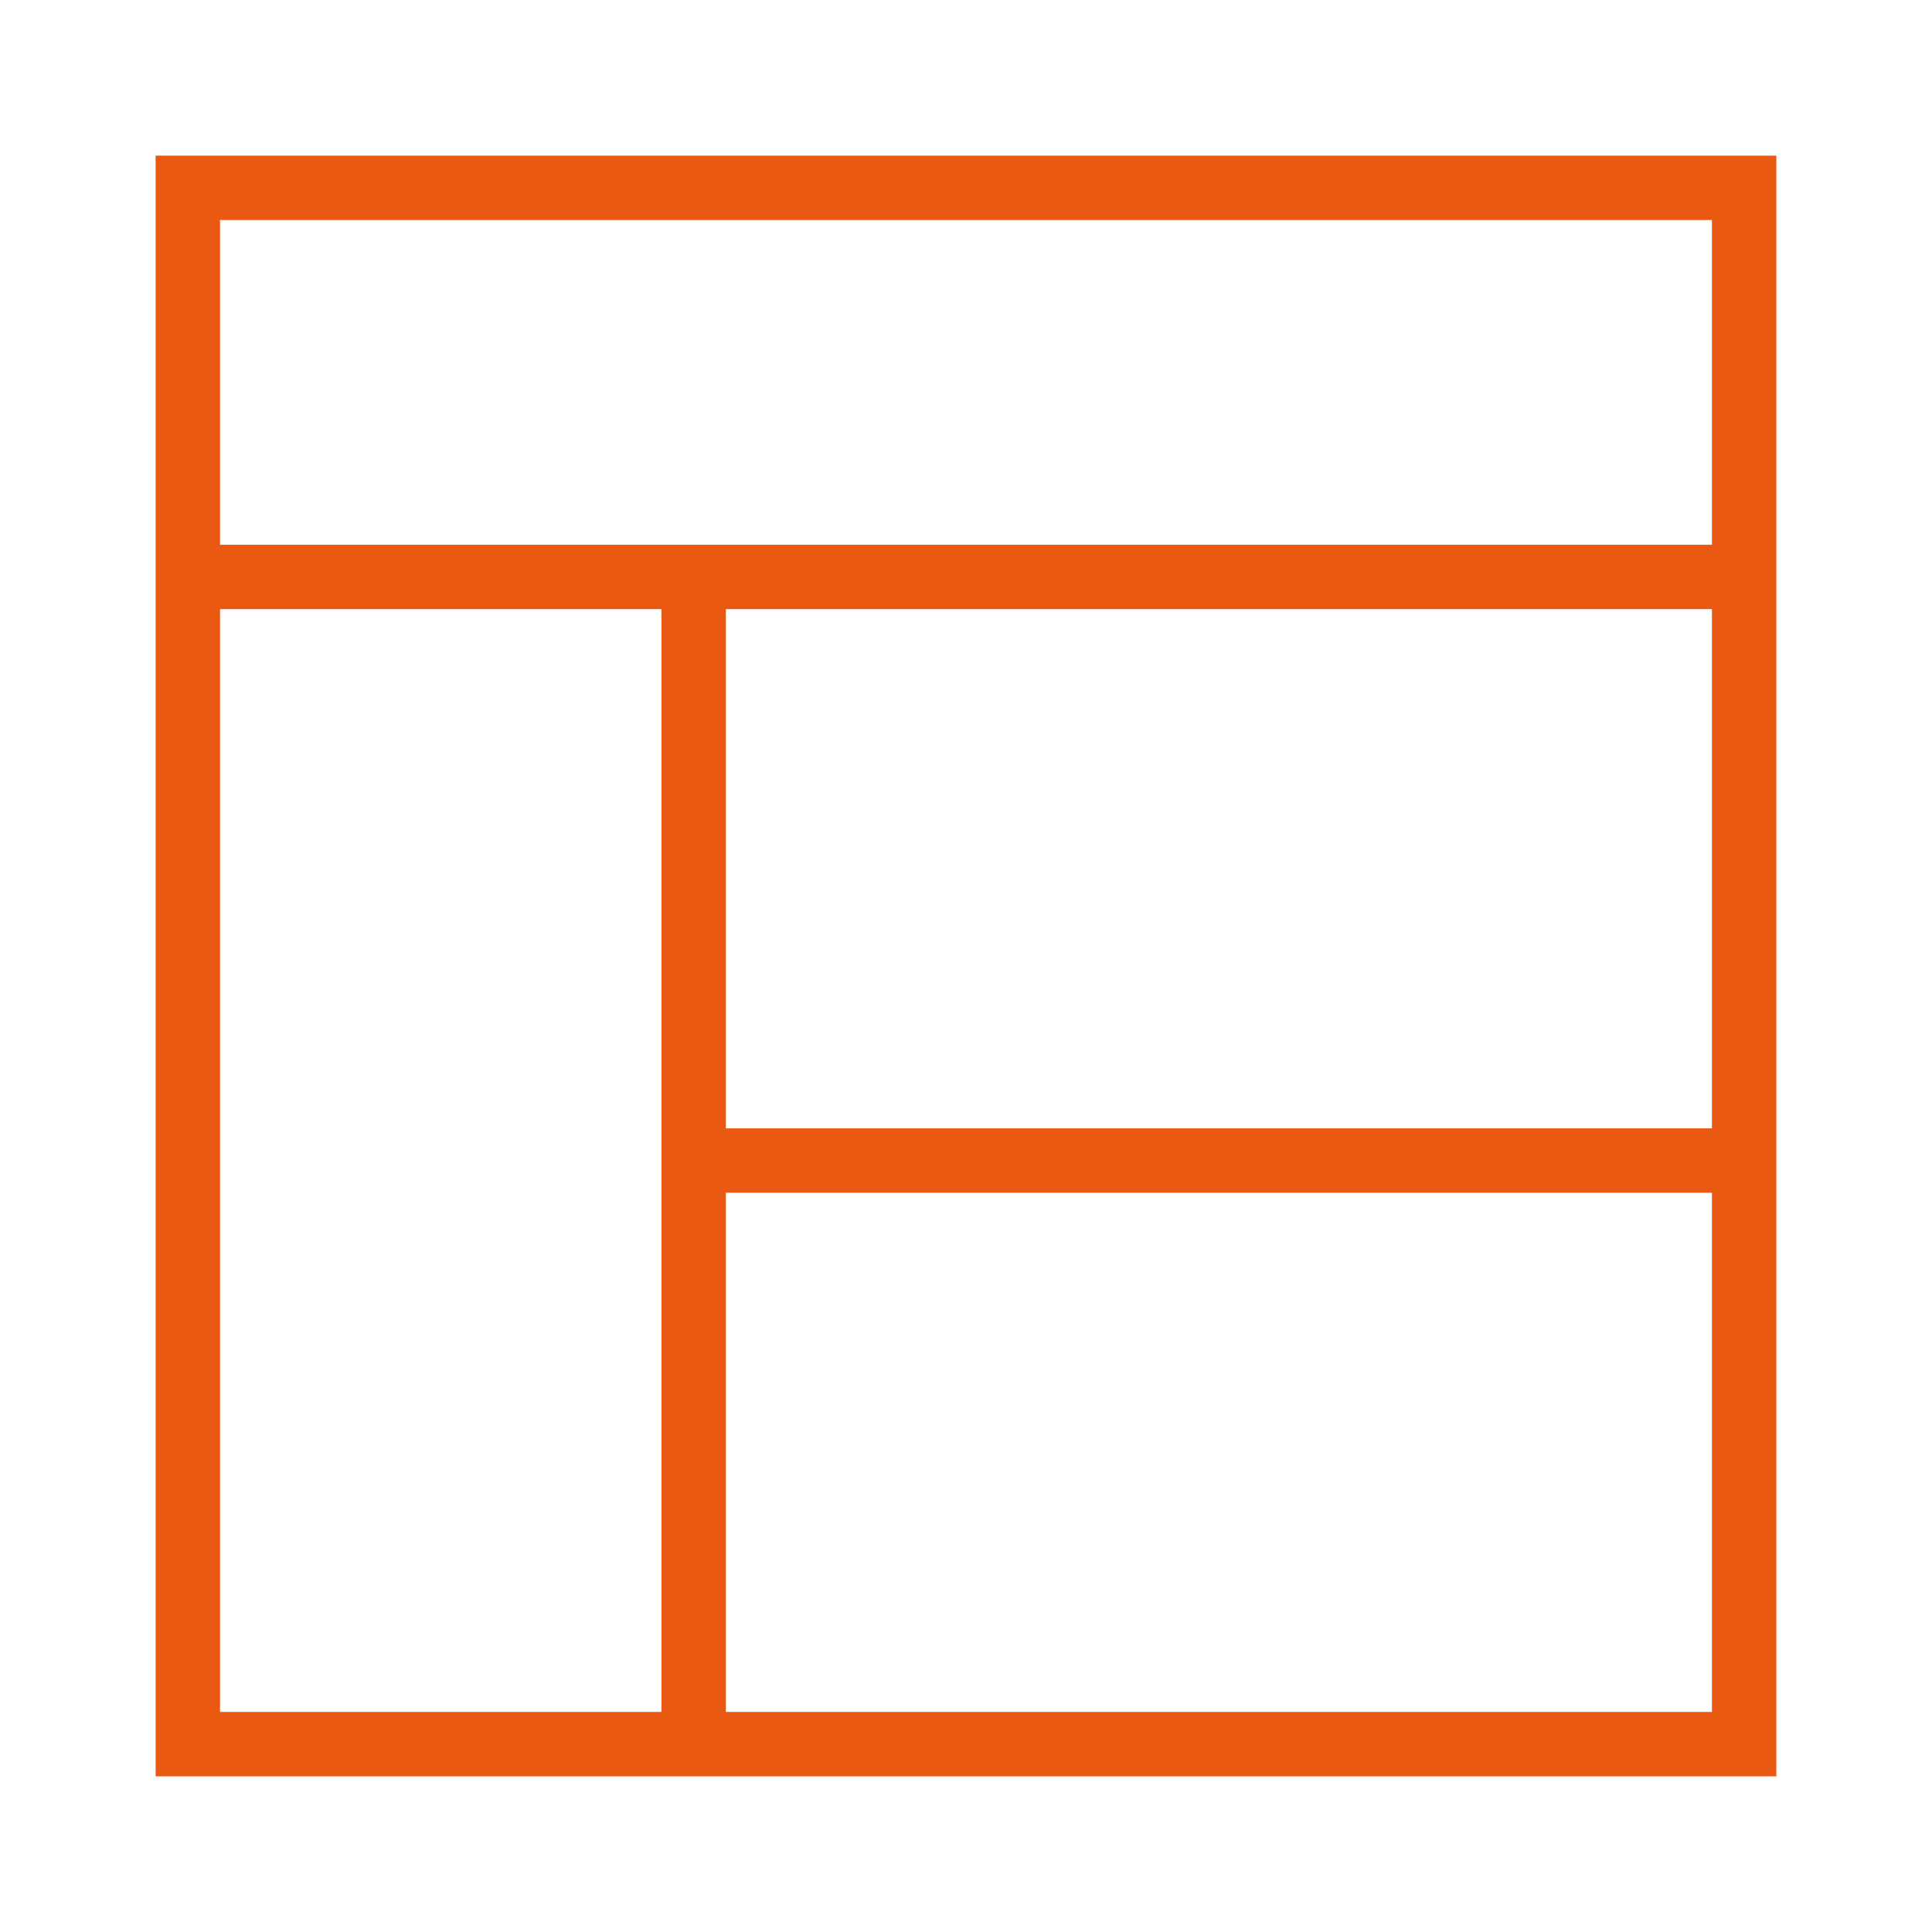
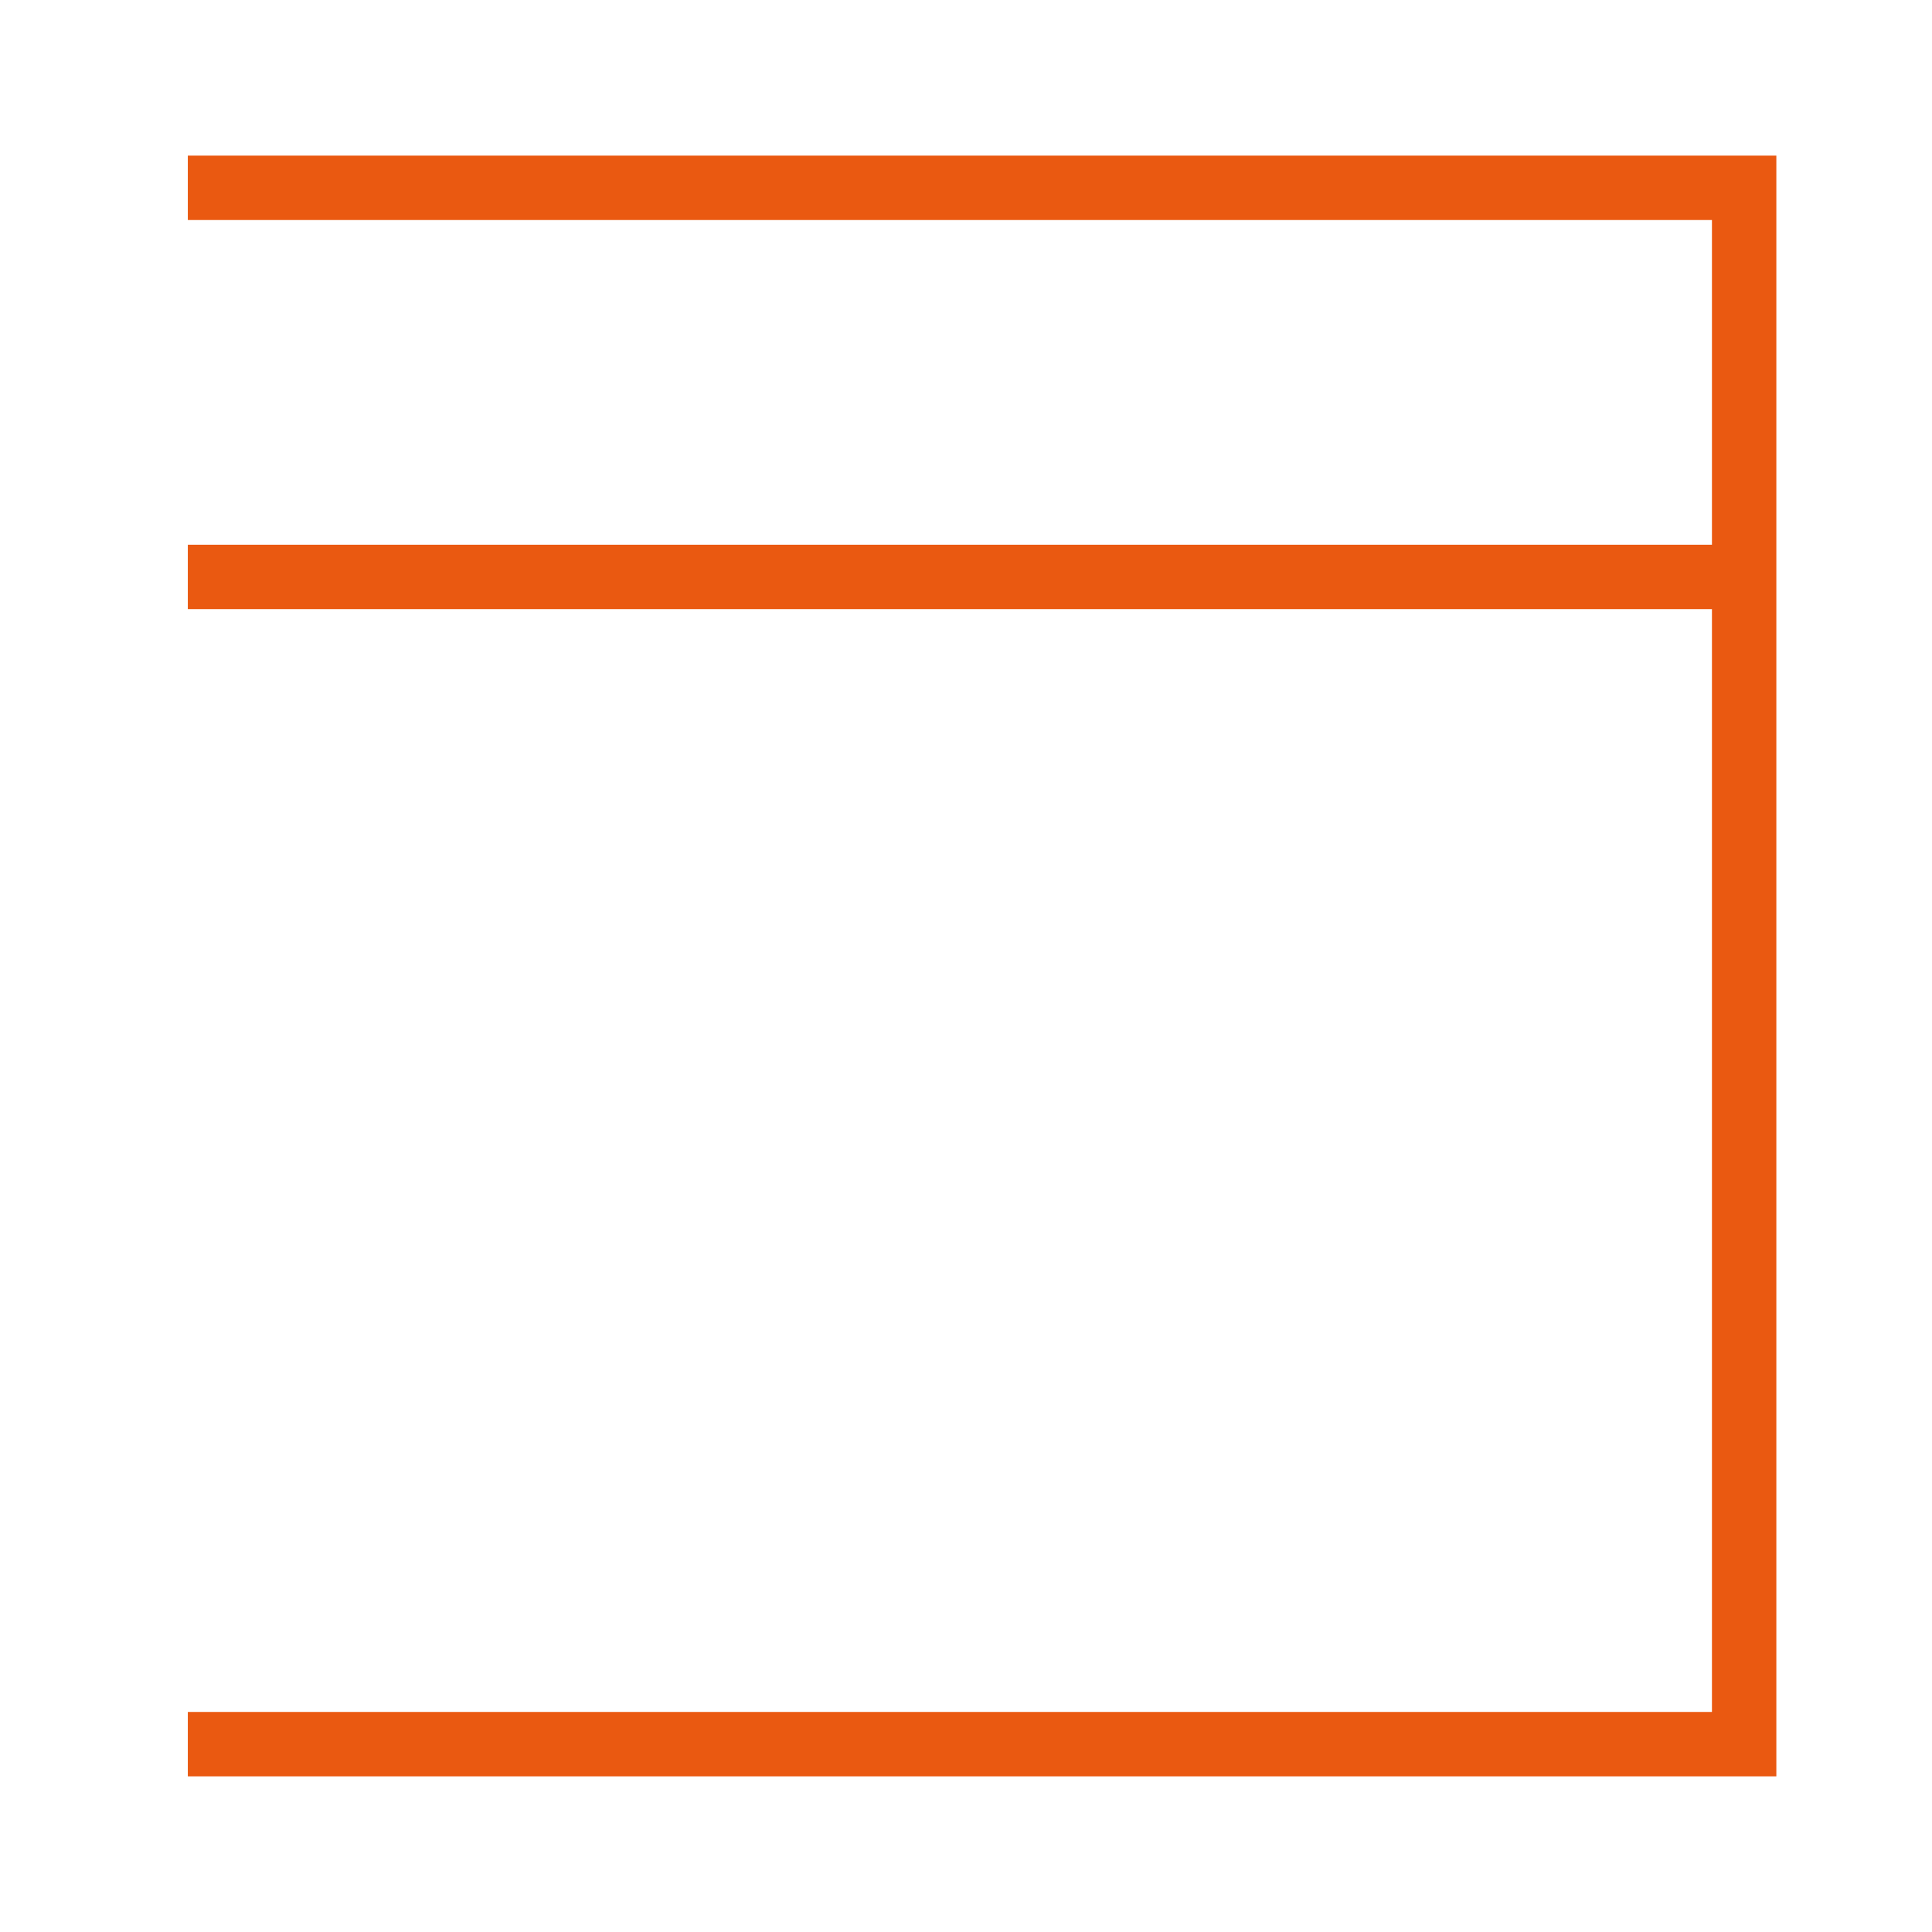
<svg xmlns="http://www.w3.org/2000/svg" fill="none" viewBox="-1 -1 60 60" id="Layout-Window-2--Streamline-Sharp" height="60" width="60">
  <desc> Layout Window 2 Streamline Icon: https://streamlinehq.com </desc>
  <g id="layout-window-2--column-header-layout-layouts-masthead-sidebar">
-     <path id="Rectangle 594" stroke="#ea5911" d="M4.833 4.833h48.333v48.333H4.833z" stroke-width="2" />
-     <path id="Vector 1371" stroke="#ea5911" d="M20.542 16.917v36.25" stroke-width="2" />
-     <path id="Vector 1372" stroke="#ea5911" d="M20.542 35.042H53.167" stroke-width="2" />
+     <path id="Rectangle 594" stroke="#ea5911" d="M4.833 4.833h48.333v48.333H4.833" stroke-width="2" />
    <path id="Vector 1373" stroke="#ea5911" d="M53.167 16.917H4.833" stroke-width="2" />
  </g>
</svg>